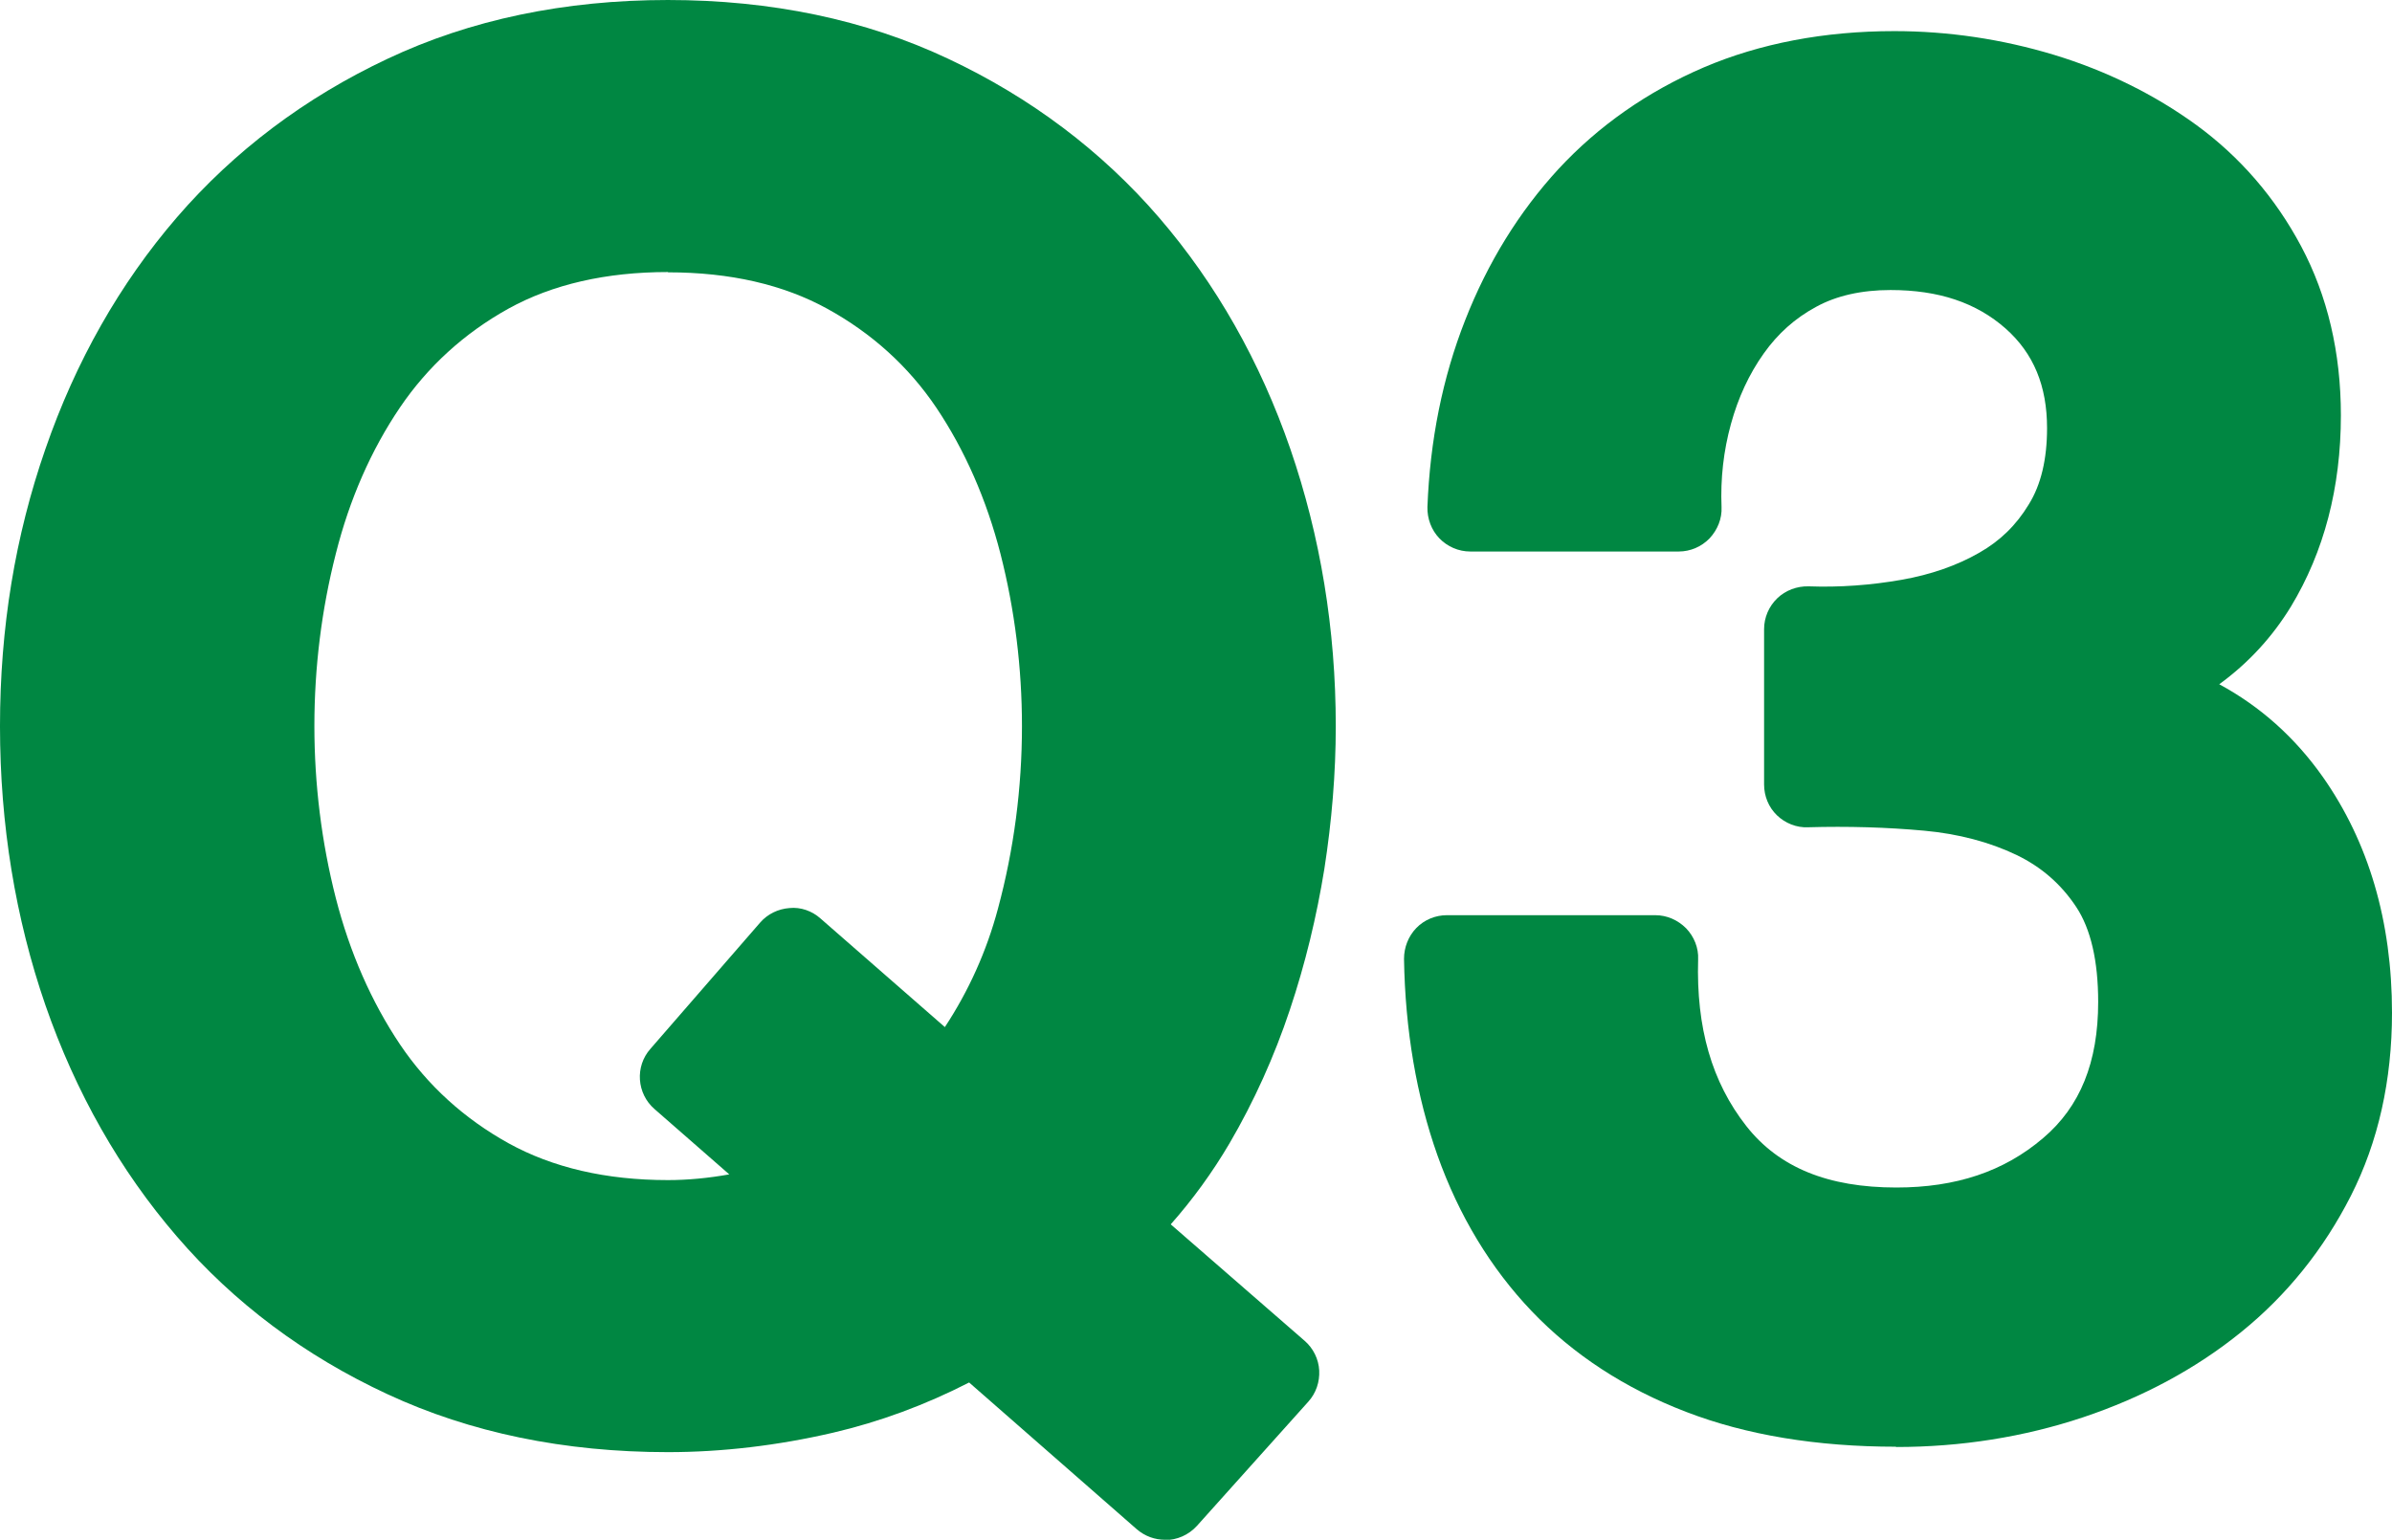
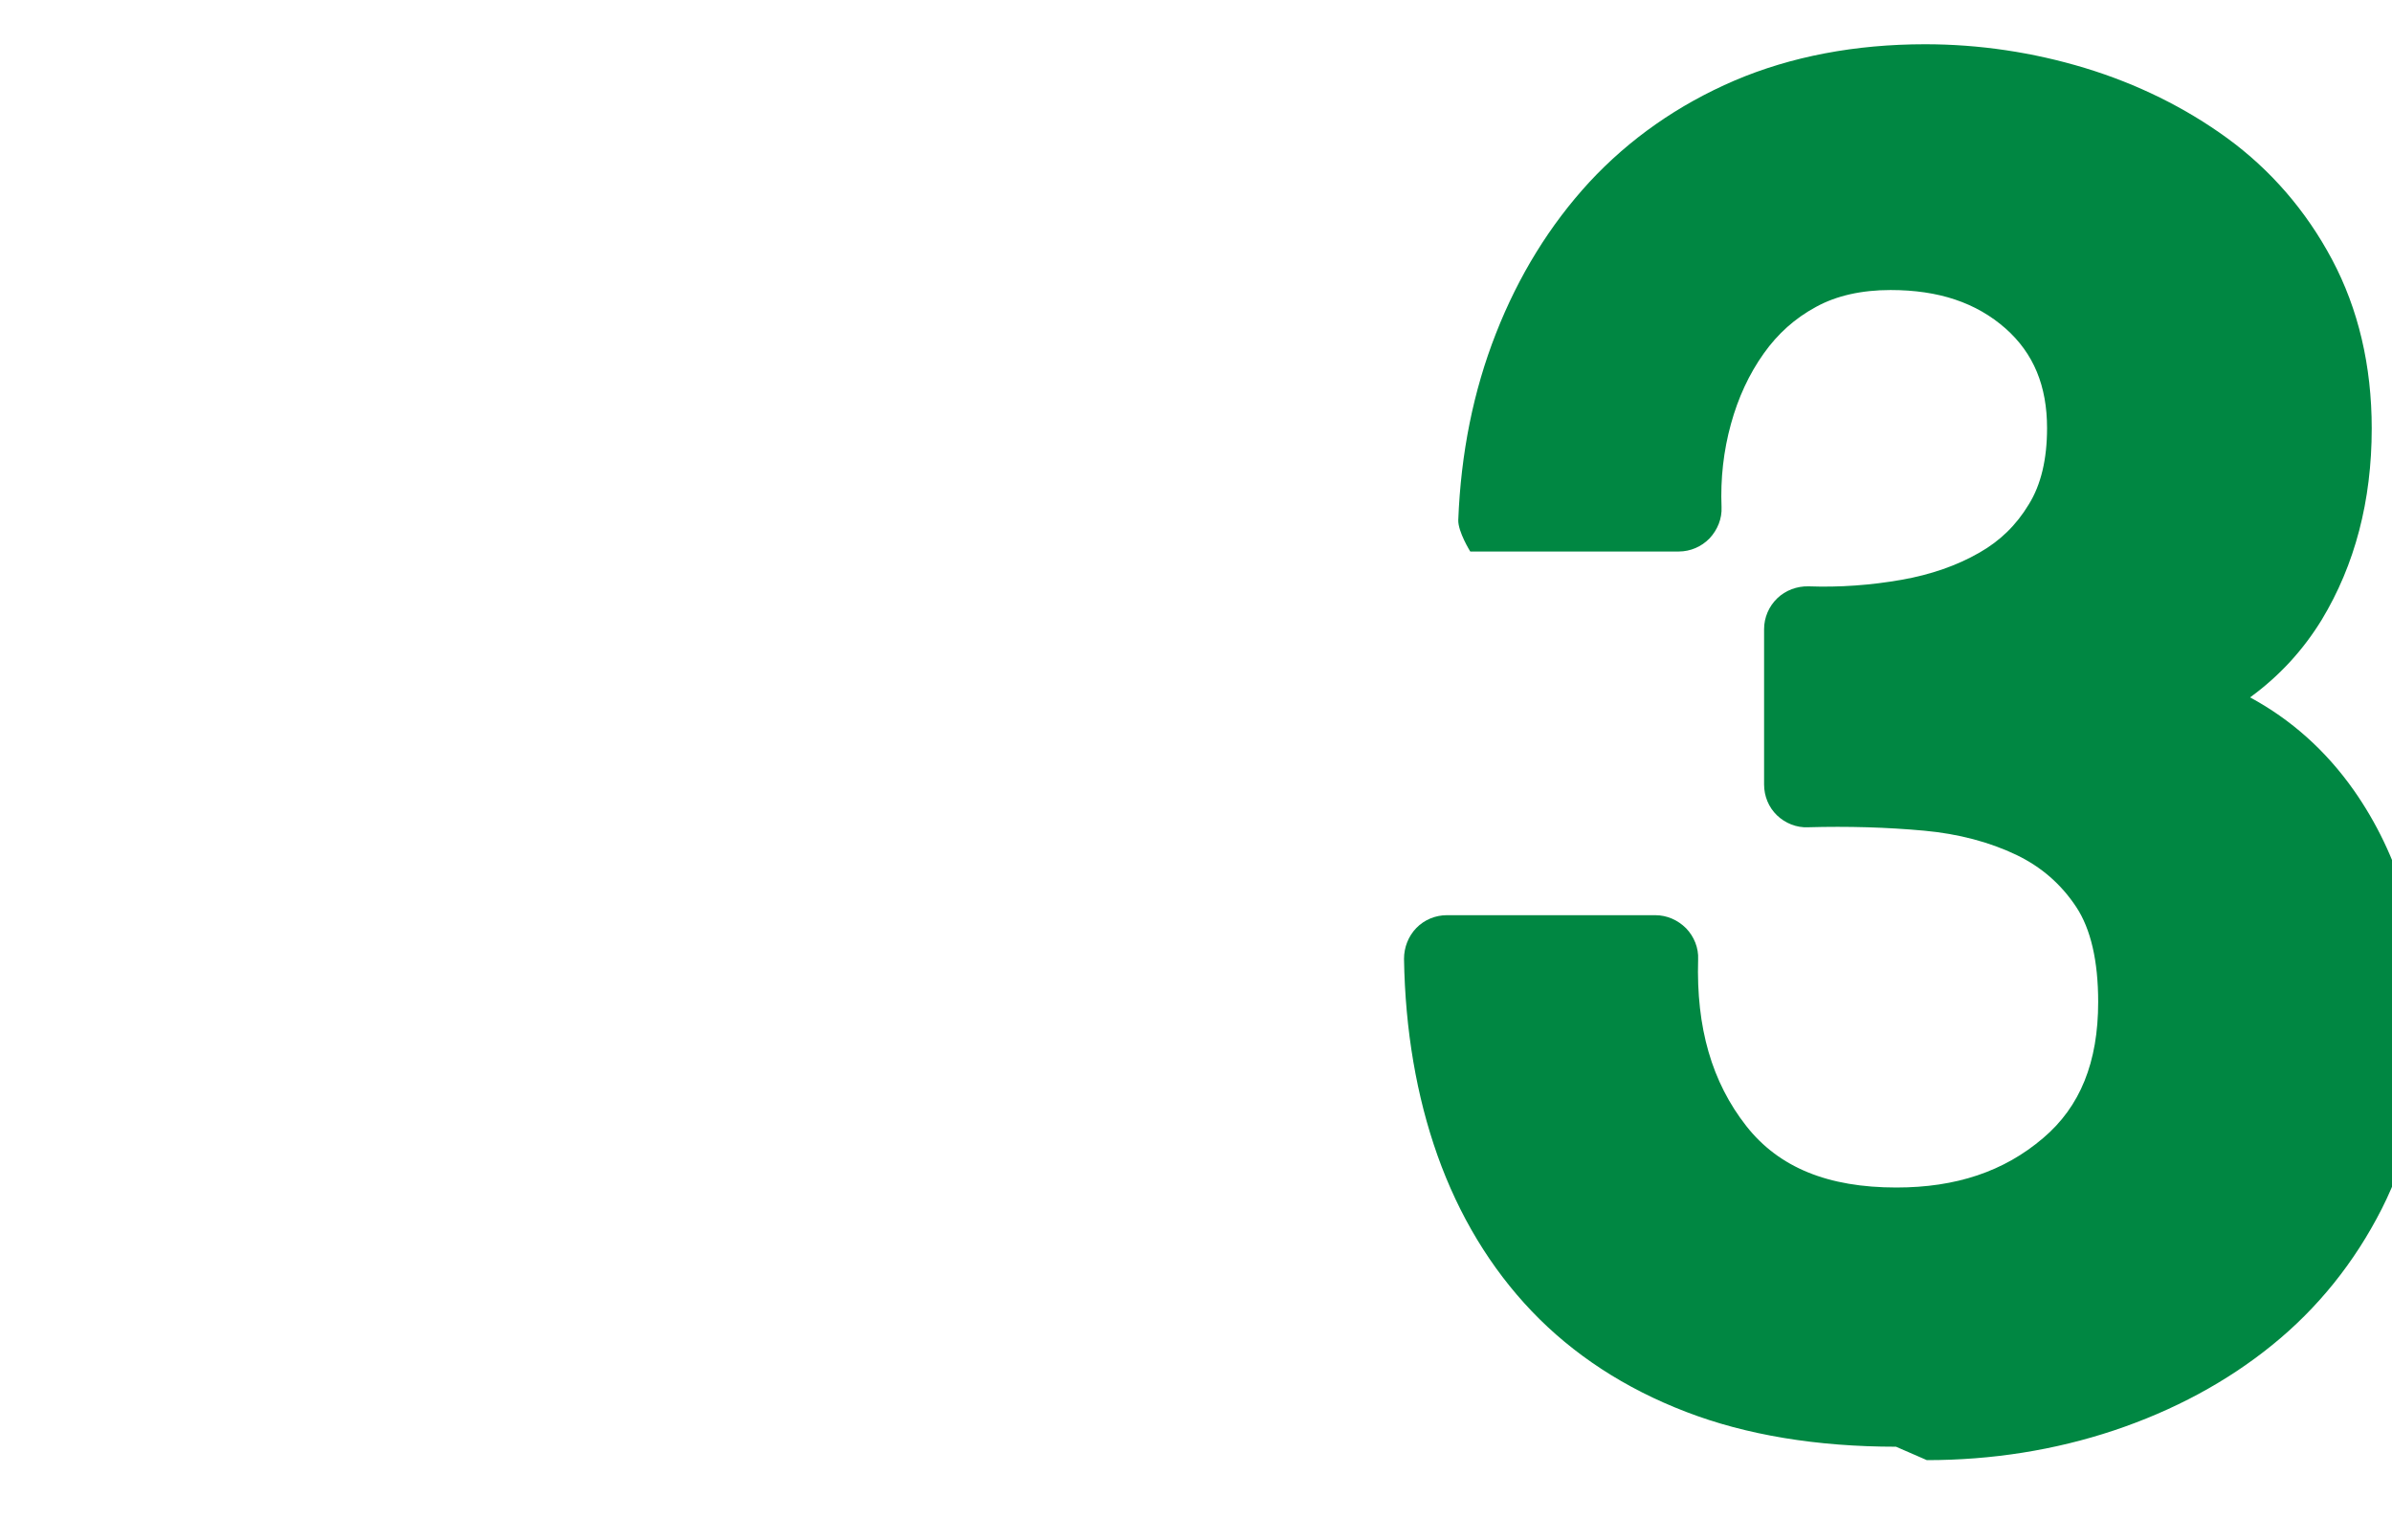
<svg xmlns="http://www.w3.org/2000/svg" id="_レイヤー_2" viewBox="0 0 83.77 53.94">
  <defs>
    <style>.cls-1{fill:#008742;}</style>
  </defs>
  <g id="QA文字素材">
    <g>
-       <path class="cls-1" d="M40.8,53.94c-.35,0-.7-.12-.99-.37l-5.87-5.14c-1.54,.79-3.14,1.38-4.77,1.76-1.94,.45-3.89,.68-5.78,.68-3.62,0-6.92-.68-9.82-2.03-2.89-1.34-5.38-3.2-7.38-5.53-1.99-2.31-3.54-5.04-4.6-8.1-1.05-3.04-1.59-6.33-1.59-9.77s.53-6.66,1.59-9.71c1.06-3.07,2.61-5.8,4.6-8.11,2.01-2.33,4.49-4.2,7.38-5.56,2.9-1.37,6.2-2.06,9.82-2.06s6.92,.69,9.82,2.06c2.89,1.36,5.37,3.23,7.38,5.56,1.99,2.31,3.54,5.04,4.6,8.11,1.05,3.05,1.59,6.31,1.59,9.71,0,1.65-.14,3.33-.4,5-.27,1.67-.67,3.33-1.21,4.94-.54,1.62-1.25,3.2-2.11,4.67-.6,1.02-1.29,1.97-2.06,2.84l4.69,4.08c.3,.26,.49,.64,.51,1.04s-.11,.79-.38,1.09l-3.9,4.35c-.3,.33-.71,.5-1.12,.5ZM23.39,9.53c-2.16,0-4.04,.43-5.58,1.28-1.55,.86-2.83,2.03-3.8,3.46-1.01,1.49-1.77,3.22-2.25,5.13-.5,1.96-.75,3.99-.75,6.03s.25,4.07,.75,6.03c.49,1.91,1.25,3.64,2.25,5.13,.97,1.44,2.25,2.6,3.8,3.46,1.54,.85,3.41,1.29,5.58,1.29,.7,0,1.42-.07,2.15-.2l-2.62-2.29c-.62-.54-.69-1.49-.14-2.11l3.84-4.42c.26-.3,.63-.48,1.03-.51,.39-.04,.79,.1,1.09,.37l4.35,3.8c.83-1.26,1.46-2.65,1.86-4.15,.56-2.08,.84-4.23,.84-6.39,0-2.04-.25-4.07-.75-6.03-.49-1.91-1.25-3.64-2.25-5.13-.97-1.44-2.25-2.6-3.81-3.46-1.54-.85-3.41-1.28-5.58-1.28Z" />
-       <path class="cls-1" d="M66.4,50.68c-2.77,0-5.25-.41-7.35-1.22-2.14-.82-3.96-2.01-5.41-3.53-1.44-1.51-2.55-3.35-3.3-5.46-.73-2.06-1.13-4.38-1.17-6.88,0-.4,.15-.79,.43-1.08,.28-.29,.67-.45,1.07-.45h7.3c.41,0,.79,.17,1.08,.46,.28,.29,.44,.69,.42,1.09-.07,2.39,.48,4.3,1.69,5.84,1.14,1.45,2.86,2.15,5.25,2.15,2.09,0,3.77-.56,5.14-1.73,1.3-1.1,1.93-2.66,1.93-4.77,0-1.44-.26-2.56-.77-3.33-.53-.8-1.22-1.4-2.09-1.82-.94-.45-2.03-.74-3.23-.85-1.31-.12-2.69-.16-4.07-.12-.4,.02-.8-.14-1.09-.42-.29-.28-.45-.67-.45-1.08v-5.44c0-.41,.17-.8,.46-1.08,.29-.28,.69-.43,1.1-.42,1.08,.04,2.18-.04,3.26-.23,1.02-.18,1.94-.5,2.72-.95,.72-.41,1.29-.96,1.73-1.69,.43-.69,.64-1.59,.64-2.67,0-1.48-.47-2.62-1.45-3.49-1.03-.91-2.35-1.35-4.03-1.35-1.02,0-1.9,.2-2.61,.59-.74,.4-1.34,.94-1.83,1.63-.52,.73-.9,1.56-1.15,2.47-.26,.94-.37,1.92-.33,2.91,.02,.41-.14,.8-.42,1.1-.28,.29-.67,.46-1.08,.46h-7.3c-.41,0-.8-.17-1.08-.46s-.43-.69-.42-1.1c.09-2.34,.53-4.53,1.32-6.54,.79-2.02,1.89-3.8,3.27-5.3,1.4-1.51,3.11-2.71,5.09-3.56,1.97-.84,4.22-1.27,6.67-1.27,1.89,0,3.77,.28,5.59,.83,1.84,.56,3.52,1.39,4.99,2.46,1.52,1.11,2.76,2.54,3.67,4.25,.92,1.73,1.39,3.72,1.39,5.92,0,2.53-.59,4.78-1.75,6.7-.65,1.06-1.48,1.97-2.51,2.72,1.44,.78,2.65,1.86,3.63,3.25,1.6,2.28,2.42,5.05,2.42,8.26,0,2.36-.48,4.52-1.44,6.41-.95,1.87-2.24,3.48-3.85,4.78-1.58,1.28-3.44,2.28-5.53,2.98-2.07,.69-4.27,1.04-6.55,1.04Z" />
+       <path class="cls-1" d="M66.4,50.68c-2.77,0-5.25-.41-7.35-1.22-2.14-.82-3.96-2.01-5.41-3.53-1.44-1.51-2.55-3.35-3.3-5.46-.73-2.06-1.13-4.38-1.17-6.88,0-.4,.15-.79,.43-1.08,.28-.29,.67-.45,1.07-.45h7.3c.41,0,.79,.17,1.08,.46,.28,.29,.44,.69,.42,1.09-.07,2.39,.48,4.3,1.69,5.84,1.14,1.45,2.86,2.15,5.25,2.15,2.09,0,3.77-.56,5.14-1.73,1.3-1.1,1.93-2.66,1.93-4.77,0-1.44-.26-2.56-.77-3.33-.53-.8-1.22-1.4-2.09-1.82-.94-.45-2.03-.74-3.23-.85-1.31-.12-2.69-.16-4.07-.12-.4,.02-.8-.14-1.09-.42-.29-.28-.45-.67-.45-1.08v-5.44c0-.41,.17-.8,.46-1.08,.29-.28,.69-.43,1.1-.42,1.08,.04,2.18-.04,3.26-.23,1.02-.18,1.94-.5,2.72-.95,.72-.41,1.29-.96,1.73-1.69,.43-.69,.64-1.59,.64-2.67,0-1.48-.47-2.62-1.45-3.49-1.03-.91-2.35-1.35-4.03-1.35-1.02,0-1.9,.2-2.61,.59-.74,.4-1.34,.94-1.83,1.63-.52,.73-.9,1.56-1.15,2.47-.26,.94-.37,1.92-.33,2.91,.02,.41-.14,.8-.42,1.1-.28,.29-.67,.46-1.08,.46h-7.3s-.43-.69-.42-1.1c.09-2.34,.53-4.53,1.32-6.54,.79-2.02,1.89-3.8,3.27-5.3,1.4-1.51,3.11-2.71,5.09-3.56,1.97-.84,4.22-1.27,6.67-1.27,1.89,0,3.77,.28,5.59,.83,1.84,.56,3.52,1.39,4.99,2.46,1.52,1.11,2.76,2.54,3.67,4.25,.92,1.73,1.39,3.72,1.39,5.92,0,2.53-.59,4.78-1.75,6.7-.65,1.06-1.48,1.97-2.51,2.72,1.44,.78,2.65,1.86,3.63,3.25,1.6,2.28,2.42,5.05,2.42,8.26,0,2.36-.48,4.52-1.44,6.41-.95,1.87-2.24,3.48-3.85,4.78-1.58,1.28-3.44,2.28-5.53,2.98-2.07,.69-4.27,1.04-6.55,1.04Z" />
    </g>
  </g>
</svg>